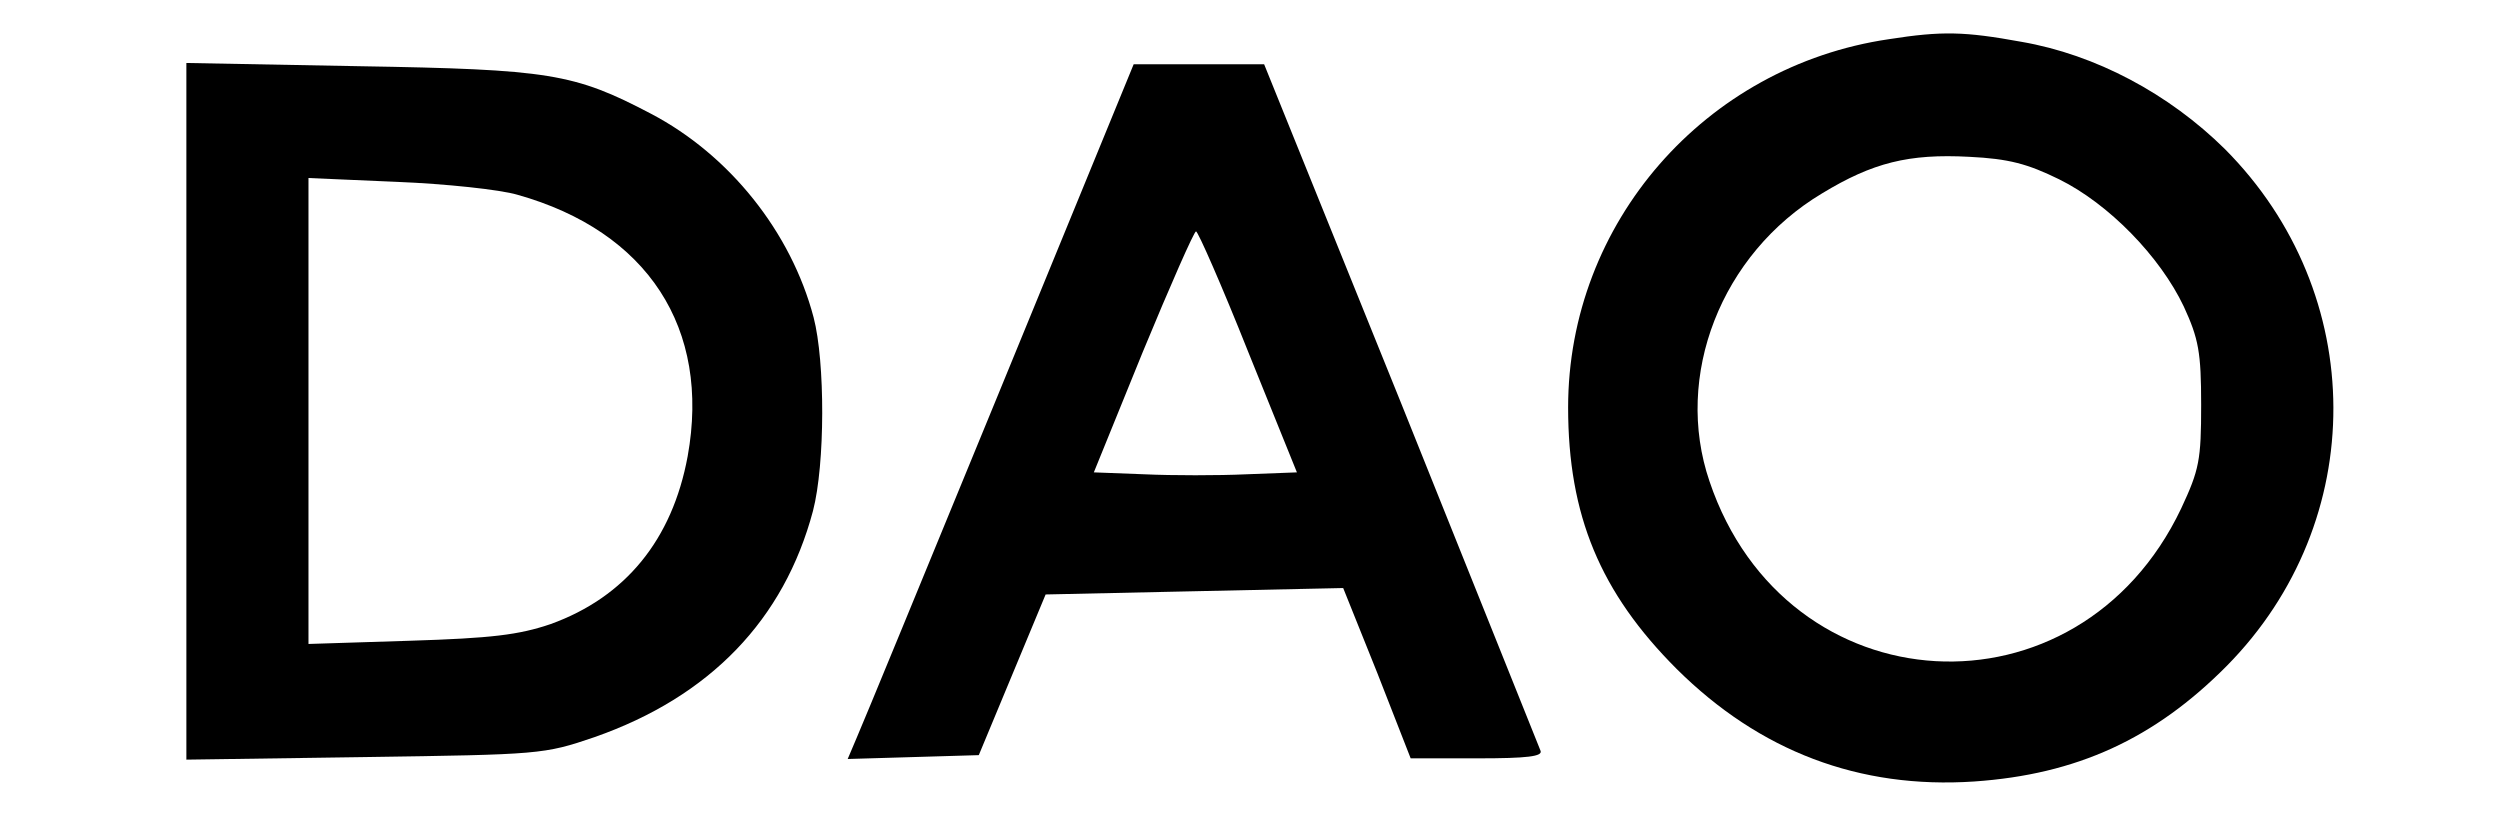
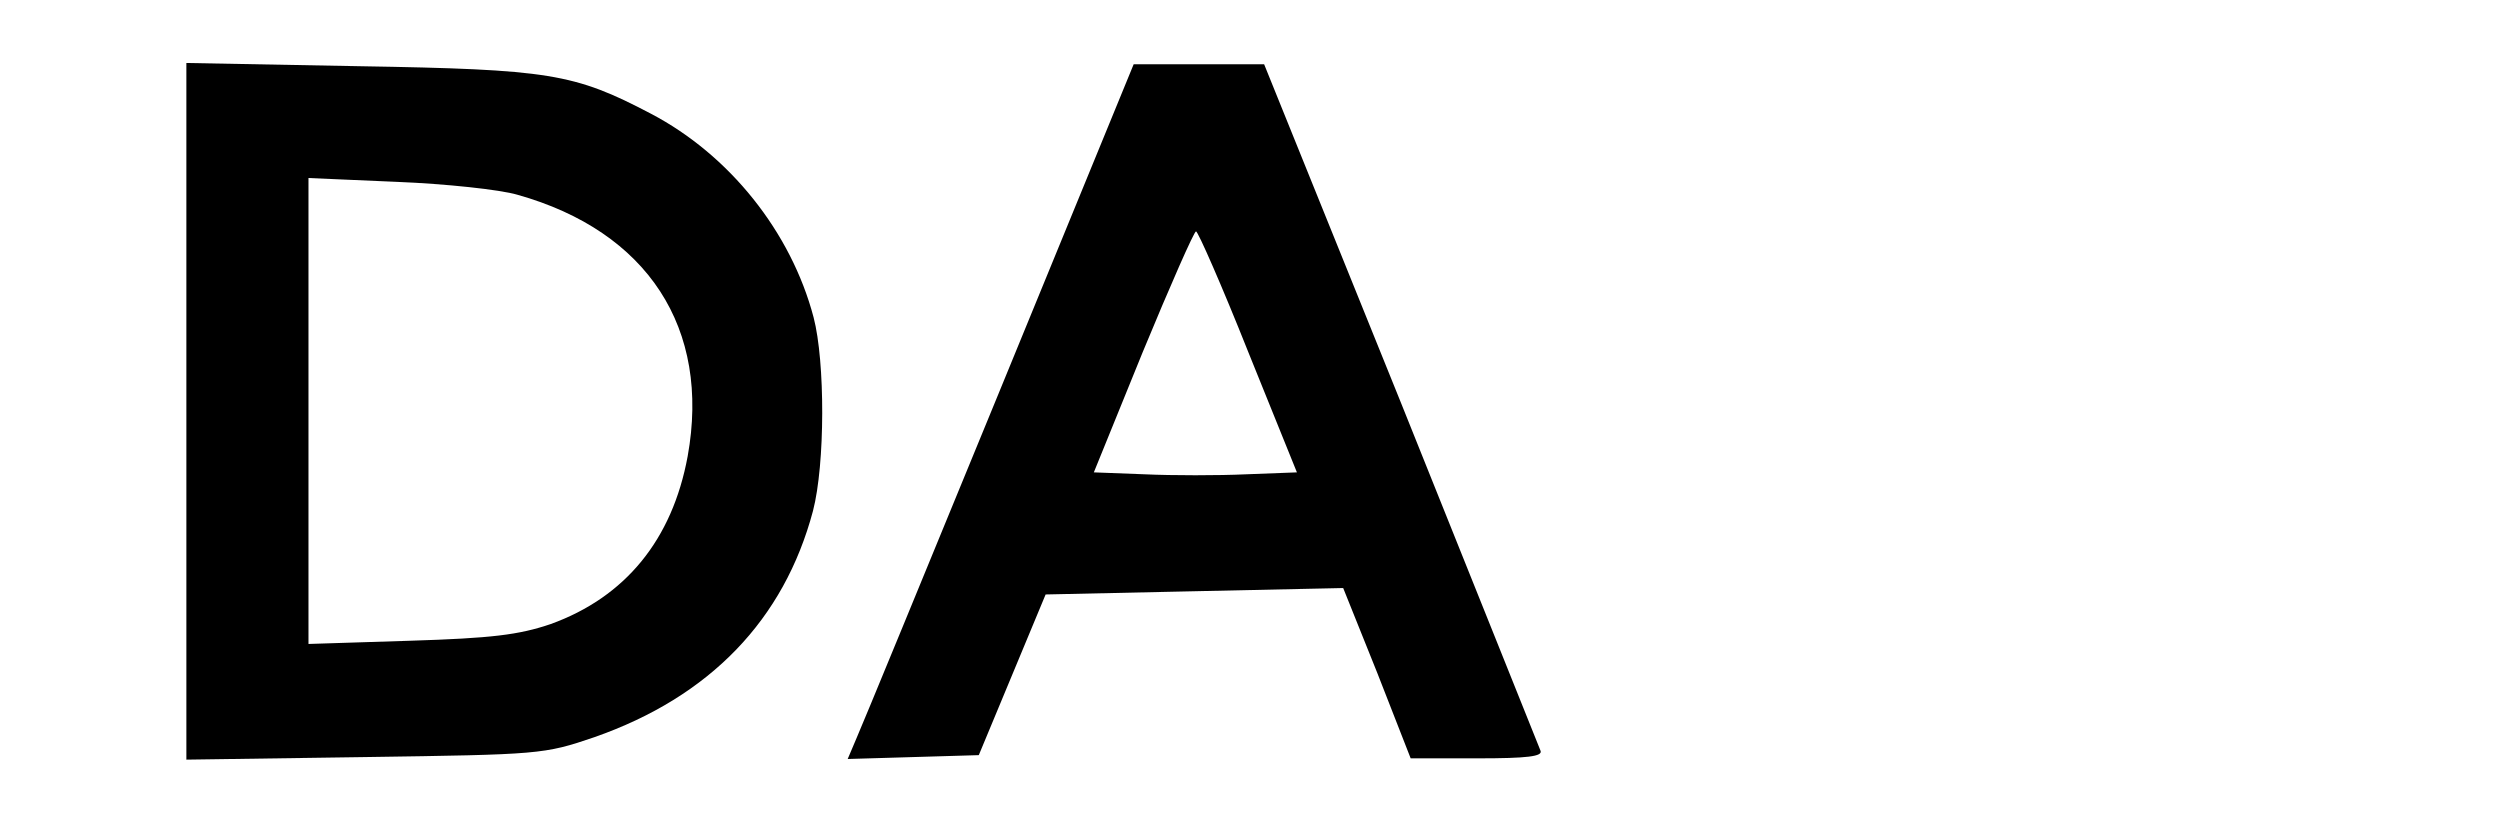
<svg xmlns="http://www.w3.org/2000/svg" version="1.0" width="389pt" height="129pt" viewBox="0 0 389 129" preserveAspectRatio="xMidYMid meet">
  <g transform="translate(0,129) scale(0.1,-0.1)" fill="#000000" stroke="none">
-     <path d="M2939 1229 c-286 -42 -499 -286 -499 -573 0 -168 50 -288 169 -407 129 -128 284 -187 463 -175 159 11 280 66 393 180 222 225 221 579 -3 804 -87 86 -201 147 -317 167 -88 16 -123 17 -206 4z m265 -218 c77 -38 157 -120 194 -198 23 -50 27 -71 27 -153 0 -86 -3 -101 -31 -161 -160 -337 -615 -311 -734 42 -56 164 18 354 175 448 79 48 135 62 229 57 62 -3 91 -11 140 -35z" />
    <path d="M290 650 l0 -542 278 4 c272 4 278 4 357 31 180 63 295 183 340 352 19 73 19 232 1 301 -35 133 -131 253 -253 317 -120 63 -158 69 -455 74 l-268 5 0 -542z m515 337 c203 -57 301 -208 265 -407 -24 -130 -97 -219 -213 -261 -50 -17 -92 -22 -219 -26 l-158 -5 0 362 0 363 138 -6 c75 -3 160 -12 187 -20z" />
    <path d="M1556 683 c-115 -280 -215 -523 -223 -541 l-14 -33 102 3 102 3 52 125 52 125 231 5 232 5 53 -132 52 -133 104 0 c78 0 102 3 98 12 -3 7 -100 250 -217 541 l-213 527 -101 0 -102 0 -208 -507z m386 60 l76 -188 -79 -3 c-43 -2 -115 -2 -158 0 l-79 3 76 187 c43 104 80 188 83 188 3 0 40 -84 81 -187z" />
  </g>
</svg>